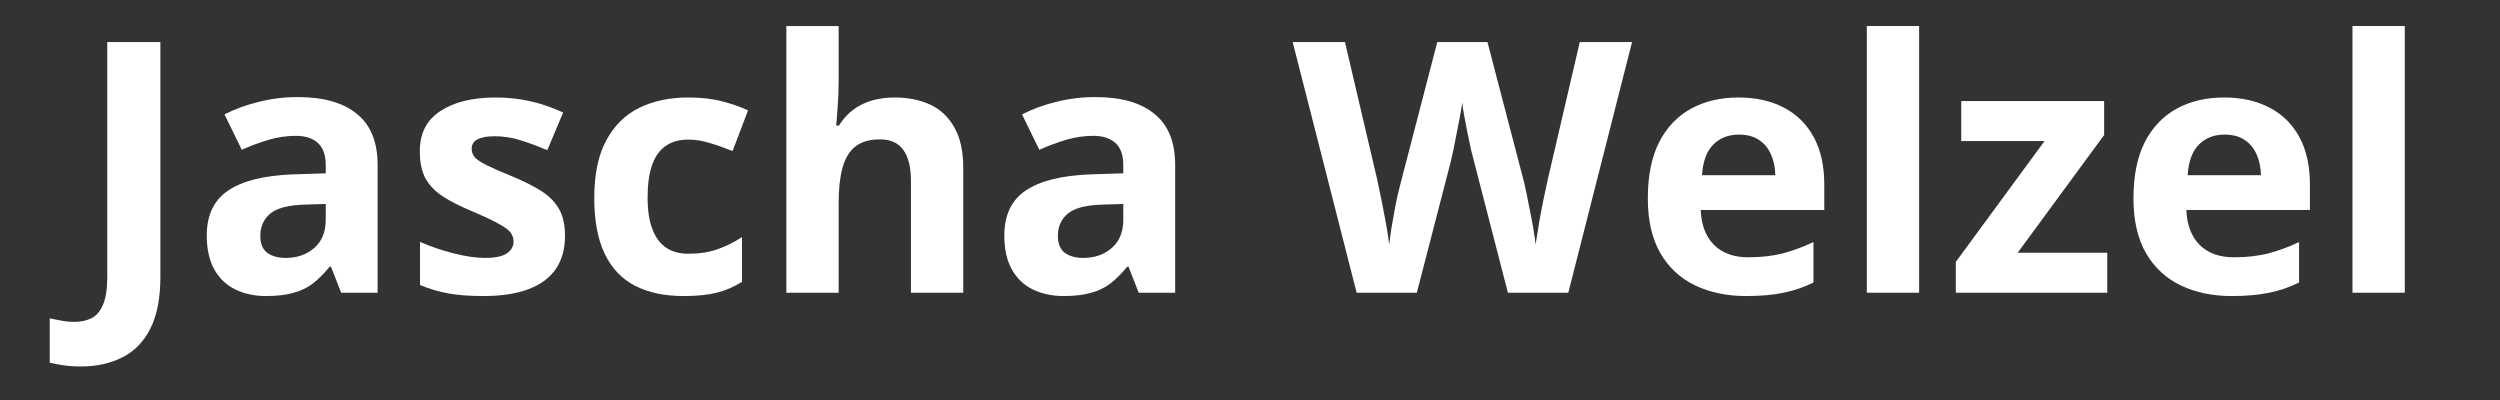
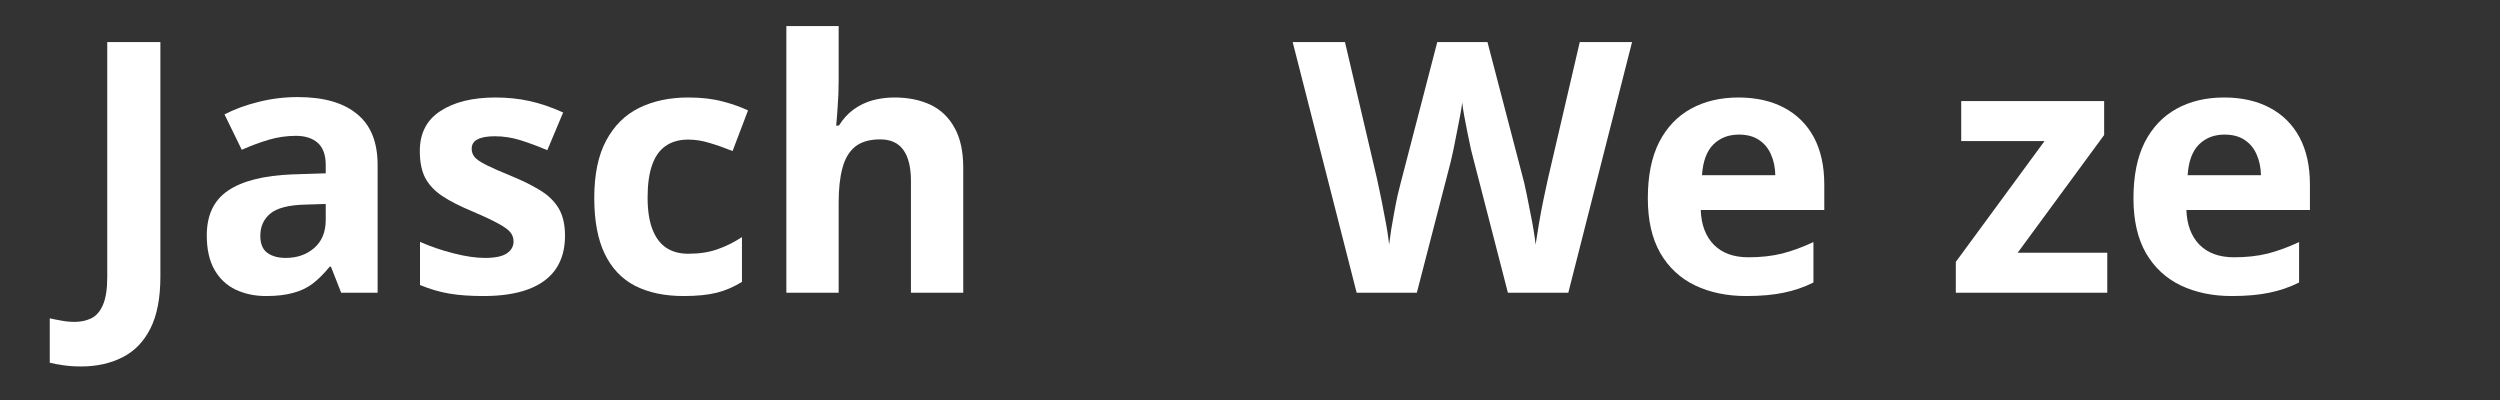
<svg xmlns="http://www.w3.org/2000/svg" width="250" zoomAndPan="magnify" viewBox="0 0 187.5 30" height="40" preserveAspectRatio="xMidYMid meet" version="1.0">
  <rect x="0" y="0" width="187.5" height="30" fill="#333333" stroke="none" />
  <defs>
    <g />
  </defs>
  <g fill="#ffffff" fill-opacity="1">
    <g transform="translate(5.685, 21.953)">
      <g>
        <path d="M 0.406 5.531 C -0.113 5.531 -0.566 5.5 -0.953 5.438 C -1.348 5.383 -1.68 5.32 -1.953 5.25 L -1.953 1.922 C -1.68 1.984 -1.391 2.039 -1.078 2.094 C -0.766 2.156 -0.43 2.188 -0.078 2.188 C 0.379 2.188 0.789 2.098 1.156 1.922 C 1.531 1.742 1.82 1.41 2.031 0.922 C 2.25 0.43 2.359 -0.27 2.359 -1.188 L 2.359 -18.797 L 6.344 -18.797 L 6.344 -1.203 C 6.344 0.398 6.094 1.695 5.594 2.688 C 5.094 3.676 4.395 4.395 3.5 4.844 C 2.602 5.301 1.57 5.531 0.406 5.531 Z M 0.406 5.531 " />
      </g>
    </g>
  </g>
  <g fill="#ffffff" fill-opacity="1">
    <g transform="translate(14.399, 21.953)">
      <g>
        <path d="M 7.938 -14.672 C 9.875 -14.672 11.352 -14.25 12.375 -13.406 C 13.406 -12.57 13.922 -11.297 13.922 -9.578 L 13.922 0 L 11.188 0 L 10.422 -1.953 L 10.328 -1.953 C 9.91 -1.441 9.488 -1.02 9.062 -0.688 C 8.633 -0.363 8.141 -0.129 7.578 0.016 C 7.023 0.172 6.348 0.25 5.547 0.25 C 4.703 0.25 3.941 0.086 3.266 -0.234 C 2.598 -0.555 2.07 -1.051 1.688 -1.719 C 1.301 -2.395 1.109 -3.254 1.109 -4.297 C 1.109 -5.816 1.641 -6.938 2.703 -7.656 C 3.773 -8.383 5.383 -8.789 7.531 -8.875 L 10.031 -8.953 L 10.031 -9.578 C 10.031 -10.328 9.832 -10.879 9.438 -11.234 C 9.039 -11.586 8.492 -11.766 7.797 -11.766 C 7.098 -11.766 6.414 -11.664 5.75 -11.469 C 5.082 -11.27 4.41 -11.02 3.734 -10.719 L 2.438 -13.375 C 3.207 -13.77 4.062 -14.082 5 -14.312 C 5.945 -14.551 6.926 -14.672 7.938 -14.672 Z M 10.031 -6.656 L 8.516 -6.609 C 7.242 -6.578 6.359 -6.348 5.859 -5.922 C 5.367 -5.504 5.125 -4.953 5.125 -4.266 C 5.125 -3.672 5.301 -3.242 5.656 -2.984 C 6.008 -2.734 6.469 -2.609 7.031 -2.609 C 7.875 -2.609 8.582 -2.852 9.156 -3.344 C 9.738 -3.844 10.031 -4.551 10.031 -5.469 Z M 10.031 -6.656 " />
      </g>
    </g>
  </g>
  <g fill="#ffffff" fill-opacity="1">
    <g transform="translate(30.298, 21.953)">
      <g>
        <path d="M 12.078 -4.266 C 12.078 -3.285 11.848 -2.457 11.391 -1.781 C 10.93 -1.113 10.25 -0.609 9.344 -0.266 C 8.438 0.078 7.305 0.25 5.953 0.25 C 4.953 0.25 4.094 0.188 3.375 0.062 C 2.656 -0.062 1.93 -0.273 1.203 -0.578 L 1.203 -3.812 C 1.984 -3.469 2.82 -3.18 3.719 -2.953 C 4.613 -2.723 5.398 -2.609 6.078 -2.609 C 6.836 -2.609 7.383 -2.723 7.719 -2.953 C 8.051 -3.18 8.219 -3.477 8.219 -3.844 C 8.219 -4.082 8.148 -4.297 8.016 -4.484 C 7.879 -4.68 7.594 -4.898 7.156 -5.141 C 6.719 -5.391 6.035 -5.711 5.109 -6.109 C 4.203 -6.484 3.457 -6.863 2.875 -7.25 C 2.301 -7.633 1.875 -8.086 1.594 -8.609 C 1.32 -9.141 1.188 -9.812 1.188 -10.625 C 1.188 -11.957 1.703 -12.957 2.734 -13.625 C 3.766 -14.301 5.145 -14.641 6.875 -14.641 C 7.77 -14.641 8.617 -14.551 9.422 -14.375 C 10.234 -14.195 11.07 -13.91 11.938 -13.516 L 10.75 -10.688 C 10.039 -10.988 9.367 -11.238 8.734 -11.438 C 8.109 -11.633 7.469 -11.734 6.812 -11.734 C 6.238 -11.734 5.805 -11.656 5.516 -11.5 C 5.223 -11.352 5.078 -11.117 5.078 -10.797 C 5.078 -10.566 5.148 -10.359 5.297 -10.172 C 5.453 -9.992 5.742 -9.797 6.172 -9.578 C 6.609 -9.359 7.25 -9.078 8.094 -8.734 C 8.906 -8.398 9.609 -8.051 10.203 -7.688 C 10.805 -7.32 11.27 -6.875 11.594 -6.344 C 11.914 -5.812 12.078 -5.117 12.078 -4.266 Z M 12.078 -4.266 " />
      </g>
    </g>
  </g>
  <g fill="#ffffff" fill-opacity="1">
    <g transform="translate(43.382, 21.953)">
      <g>
        <path d="M 7.891 0.25 C 6.473 0.25 5.258 -0.004 4.25 -0.516 C 3.25 -1.035 2.488 -1.836 1.969 -2.922 C 1.445 -4.016 1.188 -5.41 1.188 -7.109 C 1.188 -8.867 1.484 -10.301 2.078 -11.406 C 2.672 -12.52 3.492 -13.336 4.547 -13.859 C 5.609 -14.379 6.836 -14.641 8.234 -14.641 C 9.234 -14.641 10.094 -14.539 10.812 -14.344 C 11.539 -14.156 12.176 -13.93 12.719 -13.672 L 11.562 -10.625 C 10.938 -10.875 10.359 -11.078 9.828 -11.234 C 9.297 -11.398 8.766 -11.484 8.234 -11.484 C 7.555 -11.484 6.988 -11.32 6.531 -11 C 6.07 -10.676 5.734 -10.191 5.516 -9.547 C 5.297 -8.91 5.188 -8.109 5.188 -7.141 C 5.188 -6.18 5.305 -5.391 5.547 -4.766 C 5.785 -4.141 6.129 -3.676 6.578 -3.375 C 7.035 -3.07 7.586 -2.922 8.234 -2.922 C 9.055 -2.922 9.781 -3.031 10.406 -3.25 C 11.039 -3.469 11.66 -3.773 12.266 -4.172 L 12.266 -0.812 C 11.66 -0.438 11.031 -0.164 10.375 0 C 9.719 0.164 8.891 0.25 7.891 0.25 Z M 7.891 0.25 " />
      </g>
    </g>
  </g>
  <g fill="#ffffff" fill-opacity="1">
    <g transform="translate(56.915, 21.953)">
      <g>
        <path d="M 5.984 -20 L 5.984 -15.922 C 5.984 -15.211 5.957 -14.535 5.906 -13.891 C 5.863 -13.254 5.828 -12.801 5.797 -12.531 L 6 -12.531 C 6.312 -13.031 6.676 -13.43 7.094 -13.734 C 7.52 -14.047 7.988 -14.273 8.5 -14.422 C 9.02 -14.566 9.578 -14.641 10.172 -14.641 C 11.203 -14.641 12.102 -14.457 12.875 -14.094 C 13.645 -13.727 14.242 -13.156 14.672 -12.375 C 15.109 -11.602 15.328 -10.602 15.328 -9.375 L 15.328 0 L 11.406 0 L 11.406 -8.391 C 11.406 -9.422 11.211 -10.195 10.828 -10.719 C 10.453 -11.238 9.875 -11.5 9.094 -11.5 C 8.301 -11.5 7.676 -11.316 7.219 -10.953 C 6.77 -10.586 6.453 -10.051 6.266 -9.344 C 6.078 -8.645 5.984 -7.785 5.984 -6.766 L 5.984 0 L 2.062 0 L 2.062 -20 Z M 5.984 -20 " />
      </g>
    </g>
  </g>
  <g fill="#ffffff" fill-opacity="1">
    <g transform="translate(74.215, 21.953)">
      <g>
-         <path d="M 7.938 -14.672 C 9.875 -14.672 11.352 -14.25 12.375 -13.406 C 13.406 -12.57 13.922 -11.297 13.922 -9.578 L 13.922 0 L 11.188 0 L 10.422 -1.953 L 10.328 -1.953 C 9.91 -1.441 9.488 -1.02 9.062 -0.688 C 8.633 -0.363 8.141 -0.129 7.578 0.016 C 7.023 0.172 6.348 0.25 5.547 0.25 C 4.703 0.25 3.941 0.086 3.266 -0.234 C 2.598 -0.555 2.07 -1.051 1.688 -1.719 C 1.301 -2.395 1.109 -3.254 1.109 -4.297 C 1.109 -5.816 1.641 -6.938 2.703 -7.656 C 3.773 -8.383 5.383 -8.789 7.531 -8.875 L 10.031 -8.953 L 10.031 -9.578 C 10.031 -10.328 9.832 -10.879 9.438 -11.234 C 9.039 -11.586 8.492 -11.766 7.797 -11.766 C 7.098 -11.766 6.414 -11.664 5.75 -11.469 C 5.082 -11.27 4.41 -11.02 3.734 -10.719 L 2.438 -13.375 C 3.207 -13.77 4.062 -14.082 5 -14.312 C 5.945 -14.551 6.926 -14.672 7.938 -14.672 Z M 10.031 -6.656 L 8.516 -6.609 C 7.242 -6.578 6.359 -6.348 5.859 -5.922 C 5.367 -5.504 5.125 -4.953 5.125 -4.266 C 5.125 -3.672 5.301 -3.242 5.656 -2.984 C 6.008 -2.734 6.469 -2.609 7.031 -2.609 C 7.875 -2.609 8.582 -2.852 9.156 -3.344 C 9.738 -3.844 10.031 -4.551 10.031 -5.469 Z M 10.031 -6.656 " />
-       </g>
+         </g>
    </g>
  </g>
  <g fill="#ffffff" fill-opacity="1">
    <g transform="translate(90.113, 21.953)">
      <g />
    </g>
  </g>
  <g fill="#ffffff" fill-opacity="1">
    <g transform="translate(96.951, 21.953)">
      <g>
        <path d="M 25.453 -18.797 L 20.672 0 L 16.141 0 L 13.594 -9.875 C 13.539 -10.062 13.469 -10.348 13.375 -10.734 C 13.289 -11.117 13.203 -11.539 13.109 -12 C 13.016 -12.457 12.93 -12.891 12.859 -13.297 C 12.785 -13.703 12.738 -14.023 12.719 -14.266 C 12.688 -14.023 12.633 -13.703 12.562 -13.297 C 12.488 -12.898 12.406 -12.473 12.312 -12.016 C 12.227 -11.566 12.145 -11.145 12.062 -10.75 C 11.977 -10.352 11.91 -10.051 11.859 -9.844 L 9.312 0 L 4.797 0 L 0 -18.797 L 3.922 -18.797 L 6.328 -8.531 C 6.391 -8.227 6.469 -7.859 6.562 -7.422 C 6.656 -6.992 6.742 -6.547 6.828 -6.078 C 6.922 -5.617 7.004 -5.172 7.078 -4.734 C 7.148 -4.305 7.203 -3.93 7.234 -3.609 C 7.273 -3.93 7.328 -4.312 7.391 -4.75 C 7.461 -5.188 7.539 -5.629 7.625 -6.078 C 7.707 -6.523 7.789 -6.941 7.875 -7.328 C 7.969 -7.711 8.047 -8.023 8.109 -8.266 L 10.844 -18.797 L 14.609 -18.797 L 17.359 -8.266 C 17.41 -8.035 17.477 -7.723 17.562 -7.328 C 17.645 -6.941 17.727 -6.52 17.812 -6.062 C 17.906 -5.613 17.988 -5.172 18.062 -4.734 C 18.133 -4.305 18.188 -3.93 18.219 -3.609 C 18.281 -4.035 18.363 -4.555 18.469 -5.172 C 18.57 -5.785 18.688 -6.395 18.812 -7 C 18.938 -7.613 19.047 -8.125 19.141 -8.531 L 21.531 -18.797 Z M 25.453 -18.797 " />
      </g>
    </g>
  </g>
  <g fill="#ffffff" fill-opacity="1">
    <g transform="translate(122.399, 21.953)">
      <g>
        <path d="M 7.984 -14.641 C 9.305 -14.641 10.445 -14.383 11.406 -13.875 C 12.375 -13.363 13.117 -12.625 13.641 -11.656 C 14.16 -10.688 14.422 -9.504 14.422 -8.109 L 14.422 -6.203 L 5.156 -6.203 C 5.195 -5.098 5.523 -4.227 6.141 -3.594 C 6.766 -2.969 7.629 -2.656 8.734 -2.656 C 9.66 -2.656 10.504 -2.75 11.266 -2.938 C 12.023 -3.133 12.805 -3.422 13.609 -3.797 L 13.609 -0.766 C 12.898 -0.41 12.156 -0.156 11.375 0 C 10.602 0.164 9.664 0.25 8.562 0.25 C 7.125 0.25 5.848 -0.016 4.734 -0.547 C 3.629 -1.078 2.758 -1.883 2.125 -2.969 C 1.5 -4.062 1.188 -5.43 1.188 -7.078 C 1.188 -8.766 1.469 -10.164 2.031 -11.281 C 2.602 -12.395 3.398 -13.234 4.422 -13.797 C 5.441 -14.359 6.629 -14.641 7.984 -14.641 Z M 8.016 -11.859 C 7.242 -11.859 6.609 -11.613 6.109 -11.125 C 5.609 -10.633 5.32 -9.863 5.25 -8.812 L 10.75 -8.812 C 10.738 -9.395 10.629 -9.914 10.422 -10.375 C 10.223 -10.832 9.926 -11.191 9.531 -11.453 C 9.133 -11.723 8.629 -11.859 8.016 -11.859 Z M 8.016 -11.859 " />
      </g>
    </g>
  </g>
  <g fill="#ffffff" fill-opacity="1">
    <g transform="translate(137.95, 21.953)">
      <g>
-         <path d="M 5.984 0 L 2.062 0 L 2.062 -20 L 5.984 -20 Z M 5.984 0 " />
-       </g>
+         </g>
    </g>
  </g>
  <g fill="#ffffff" fill-opacity="1">
    <g transform="translate(145.983, 21.953)">
      <g>
        <path d="M 12.062 0 L 0.703 0 L 0.703 -2.312 L 7.359 -11.375 L 1.109 -11.375 L 1.109 -14.375 L 11.828 -14.375 L 11.828 -11.828 L 5.344 -3 L 12.062 -3 Z M 12.062 0 " />
      </g>
    </g>
  </g>
  <g fill="#ffffff" fill-opacity="1">
    <g transform="translate(158.822, 21.953)">
      <g>
        <path d="M 7.984 -14.641 C 9.305 -14.641 10.445 -14.383 11.406 -13.875 C 12.375 -13.363 13.117 -12.625 13.641 -11.656 C 14.16 -10.688 14.422 -9.504 14.422 -8.109 L 14.422 -6.203 L 5.156 -6.203 C 5.195 -5.098 5.523 -4.227 6.141 -3.594 C 6.766 -2.969 7.629 -2.656 8.734 -2.656 C 9.66 -2.656 10.504 -2.75 11.266 -2.938 C 12.023 -3.133 12.805 -3.422 13.609 -3.797 L 13.609 -0.766 C 12.898 -0.41 12.156 -0.156 11.375 0 C 10.602 0.164 9.664 0.25 8.562 0.25 C 7.125 0.25 5.848 -0.016 4.734 -0.547 C 3.629 -1.078 2.758 -1.883 2.125 -2.969 C 1.5 -4.062 1.188 -5.43 1.188 -7.078 C 1.188 -8.766 1.469 -10.164 2.031 -11.281 C 2.602 -12.395 3.398 -13.234 4.422 -13.797 C 5.441 -14.359 6.629 -14.641 7.984 -14.641 Z M 8.016 -11.859 C 7.242 -11.859 6.609 -11.613 6.109 -11.125 C 5.609 -10.633 5.32 -9.863 5.25 -8.812 L 10.75 -8.812 C 10.738 -9.395 10.629 -9.914 10.422 -10.375 C 10.223 -10.832 9.926 -11.191 9.531 -11.453 C 9.133 -11.723 8.629 -11.859 8.016 -11.859 Z M 8.016 -11.859 " />
      </g>
    </g>
  </g>
  <g fill="#ffffff" fill-opacity="1">
    <g transform="translate(174.374, 21.953)">
      <g>
-         <path d="M 5.984 0 L 2.062 0 L 2.062 -20 L 5.984 -20 Z M 5.984 0 " />
-       </g>
+         </g>
    </g>
  </g>
</svg>